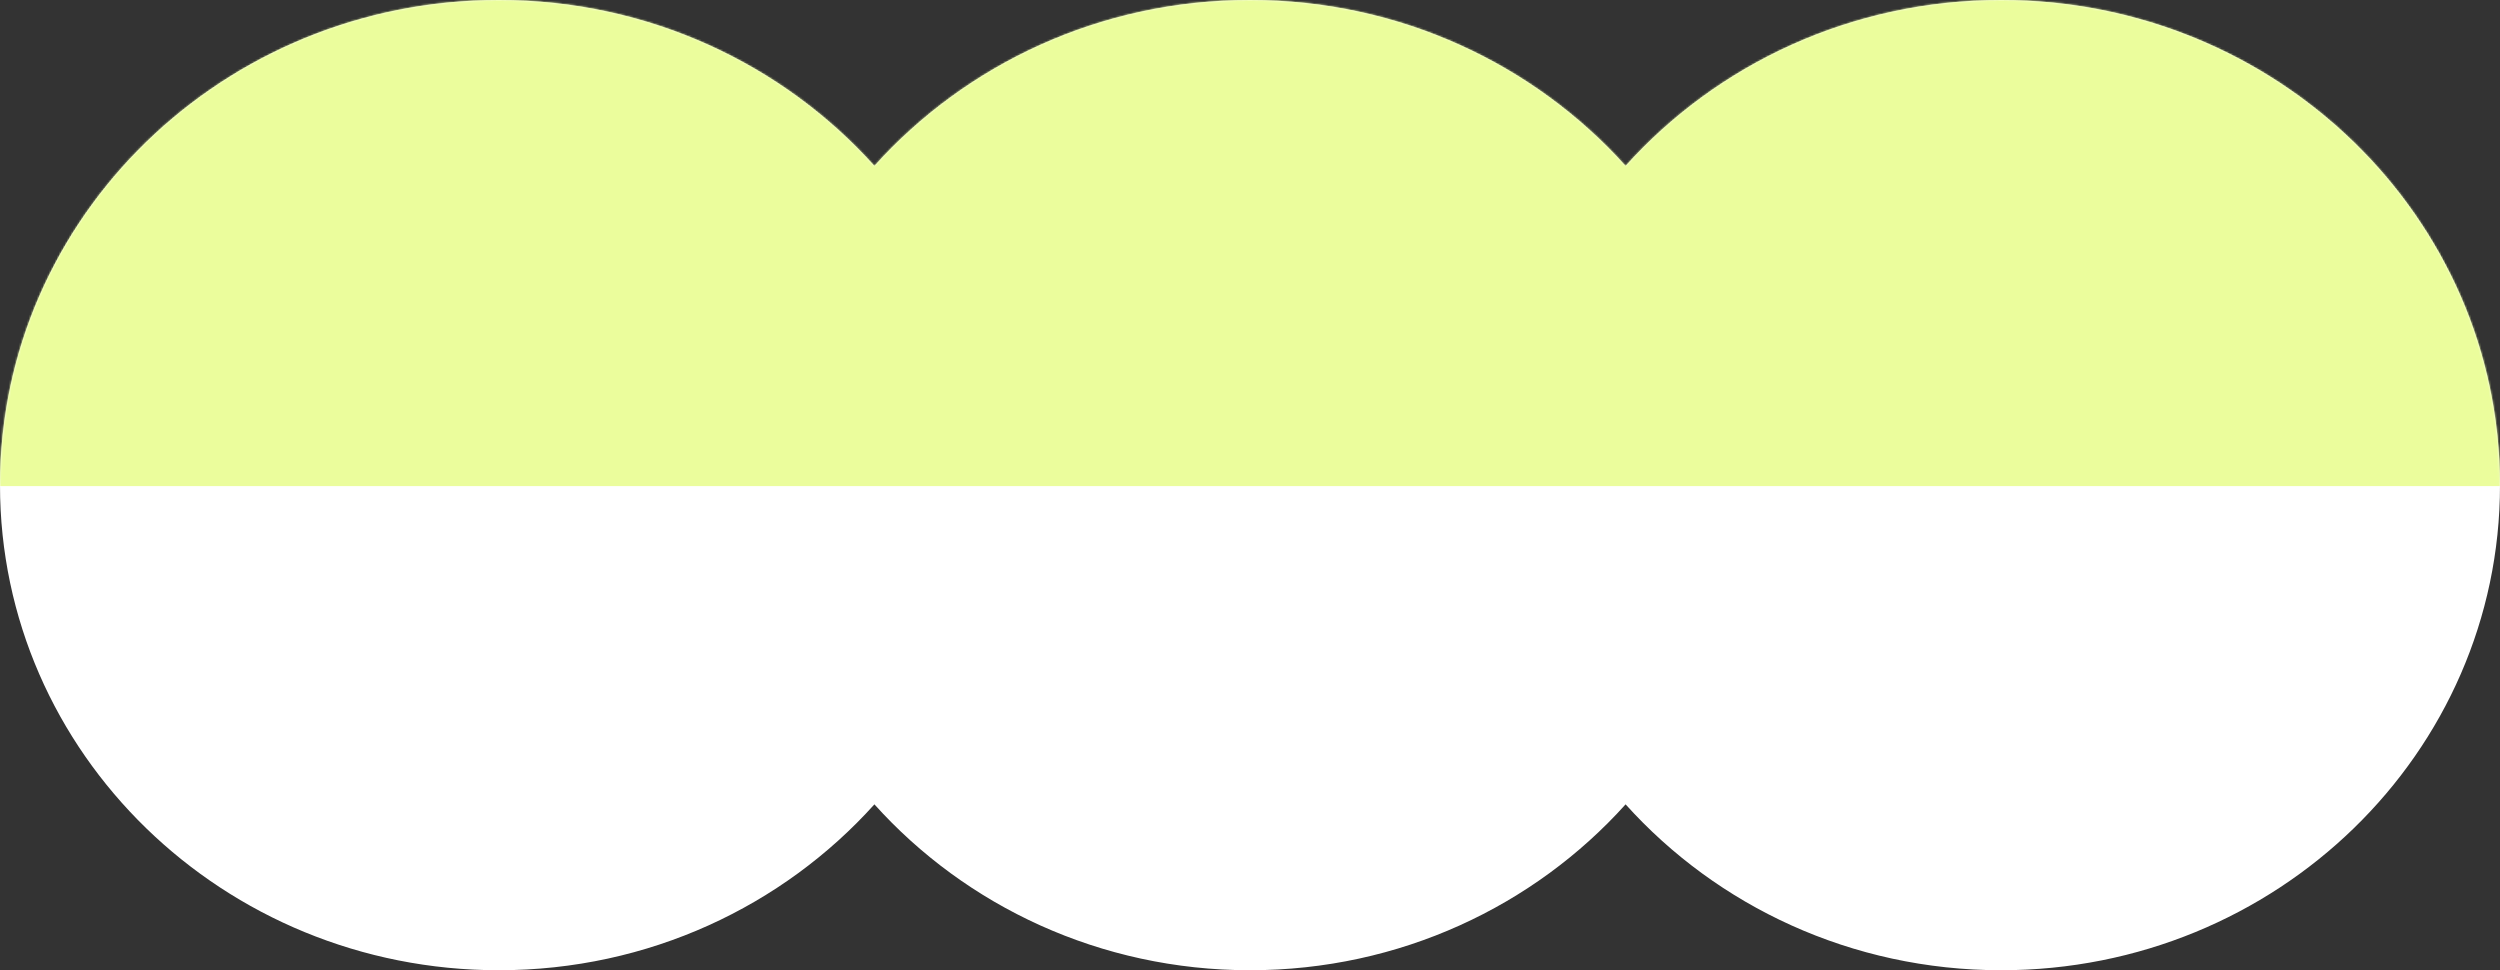
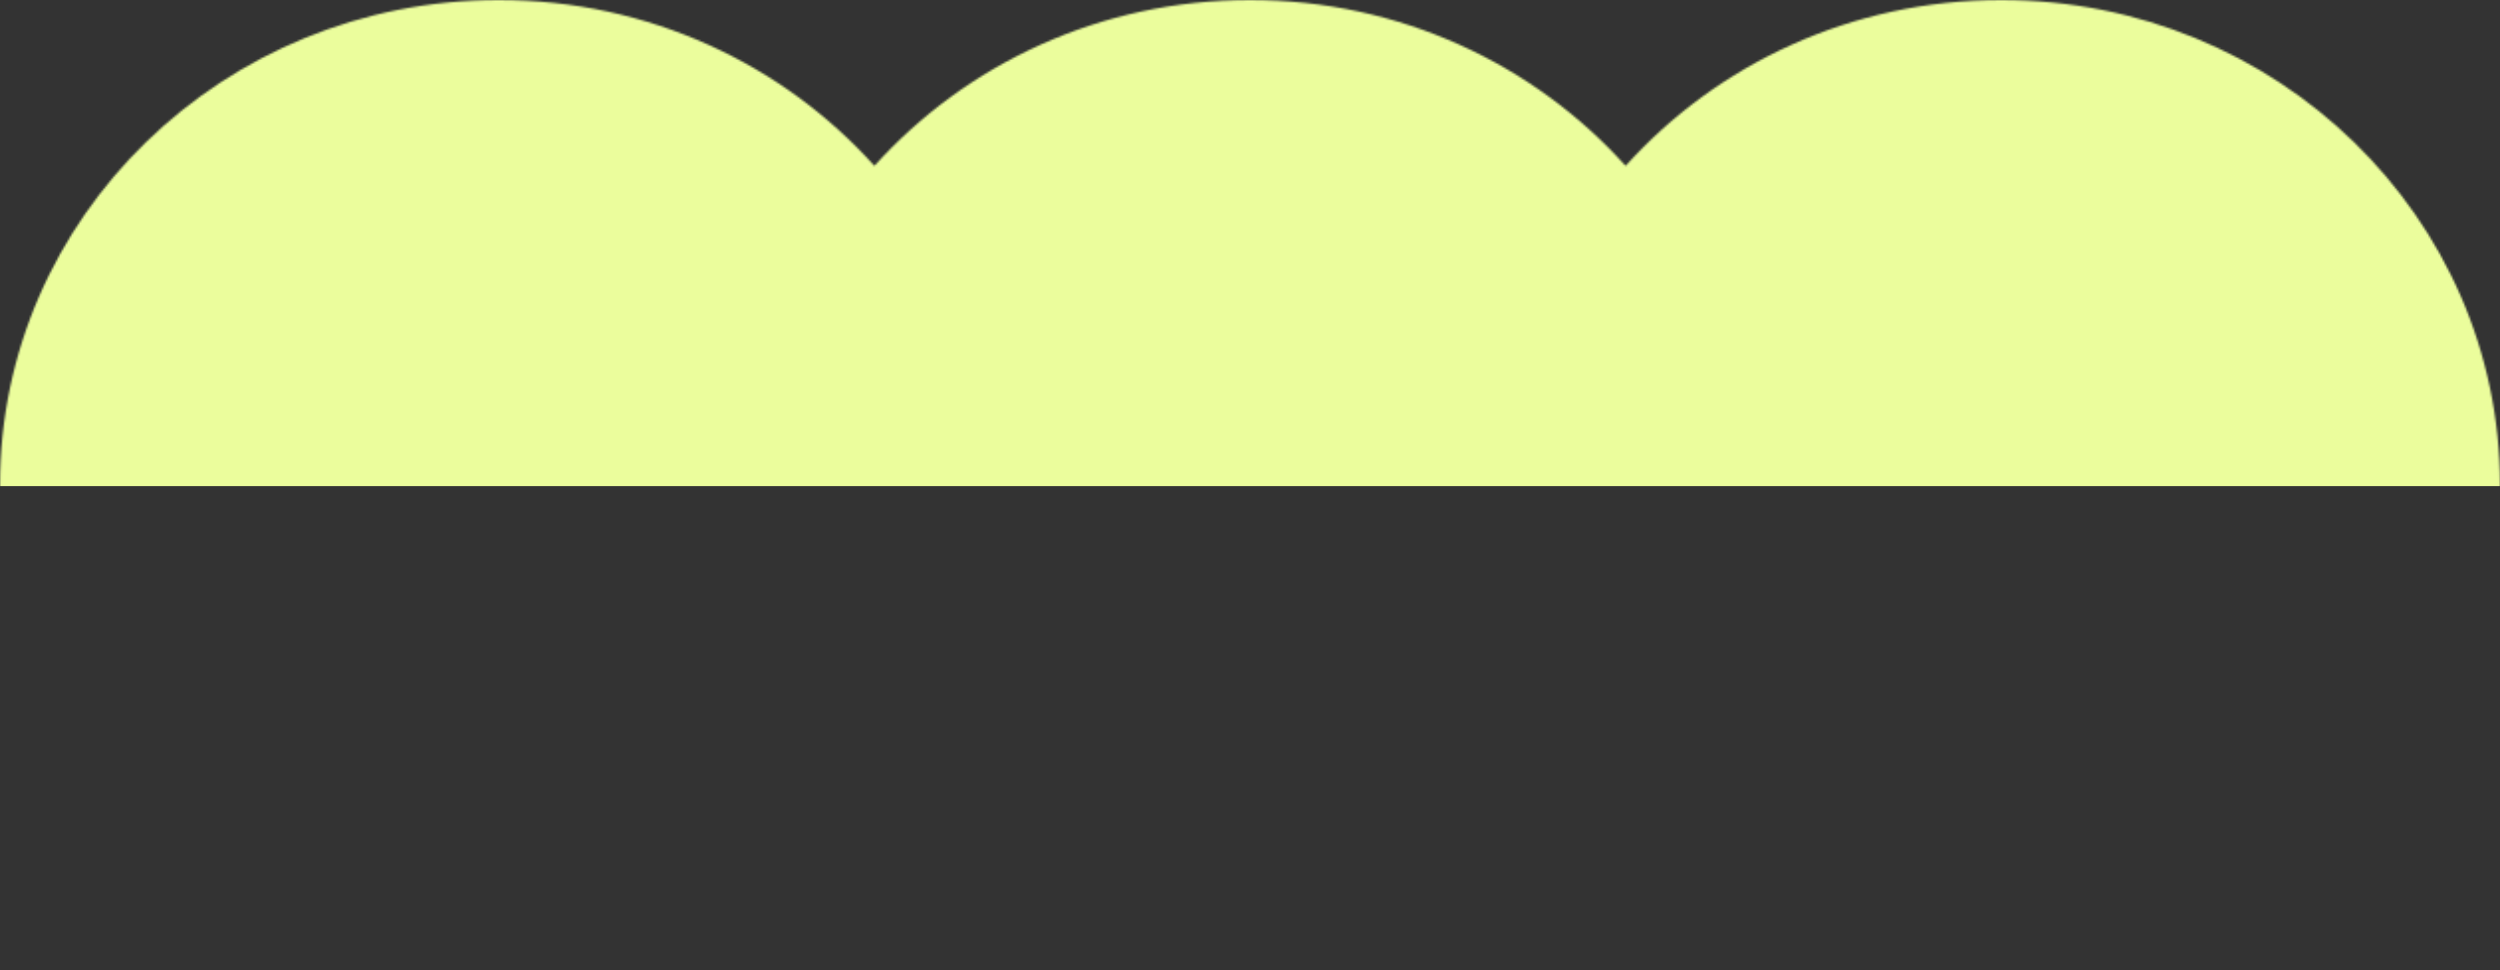
<svg xmlns="http://www.w3.org/2000/svg" width="1260" height="489" viewBox="0 0 1260 489" fill="none">
  <rect x="0" y="0" width="1260" height="489" fill="#333333" stroke="none" />
-   <path fill-rule="evenodd" clip-rule="evenodd" d="M251.399 489C326.894 489 394.617 456.636 440.7 405.395C486.782 456.636 554.505 489 630 489C705.496 489 773.219 456.635 819.301 405.394C865.383 456.635 933.107 489 1008.6 489C1147.45 489 1260 379.534 1260 244.5C1260 109.466 1147.45 0 1008.6 0C933.107 0 865.383 32.365 819.301 83.606C773.219 32.365 705.496 0 630 0C554.505 0 486.782 32.364 440.7 83.606C394.617 32.364 326.894 0 251.399 0C112.555 0 0 109.466 0 244.5C0 379.534 112.555 489 251.399 489Z" fill="white" />
  <mask id="mask0_329_427" style="mask-type:alpha" maskUnits="userSpaceOnUse" x="0" y="0" width="1261" height="489">
    <path fill-rule="evenodd" clip-rule="evenodd" d="M251.399 489C326.894 489 394.617 456.636 440.7 405.395C486.782 456.636 554.505 489 630 489C705.496 489 773.219 456.635 819.301 405.394C865.383 456.635 933.107 489 1008.6 489C1147.45 489 1260 379.534 1260 244.5C1260 109.466 1147.45 0 1008.6 0C933.107 0 865.383 32.365 819.301 83.606C773.219 32.365 705.496 0 630 0C554.505 0 486.782 32.364 440.7 83.606C394.617 32.364 326.894 0 251.399 0C112.555 0 0 109.466 0 244.5C0 379.534 112.555 489 251.399 489Z" fill="white" />
  </mask>
  <g mask="url(#mask0_329_427)">
    <rect x="-203" y="-205" width="1696" height="450" fill="#EBFD9C" />
  </g>
</svg>